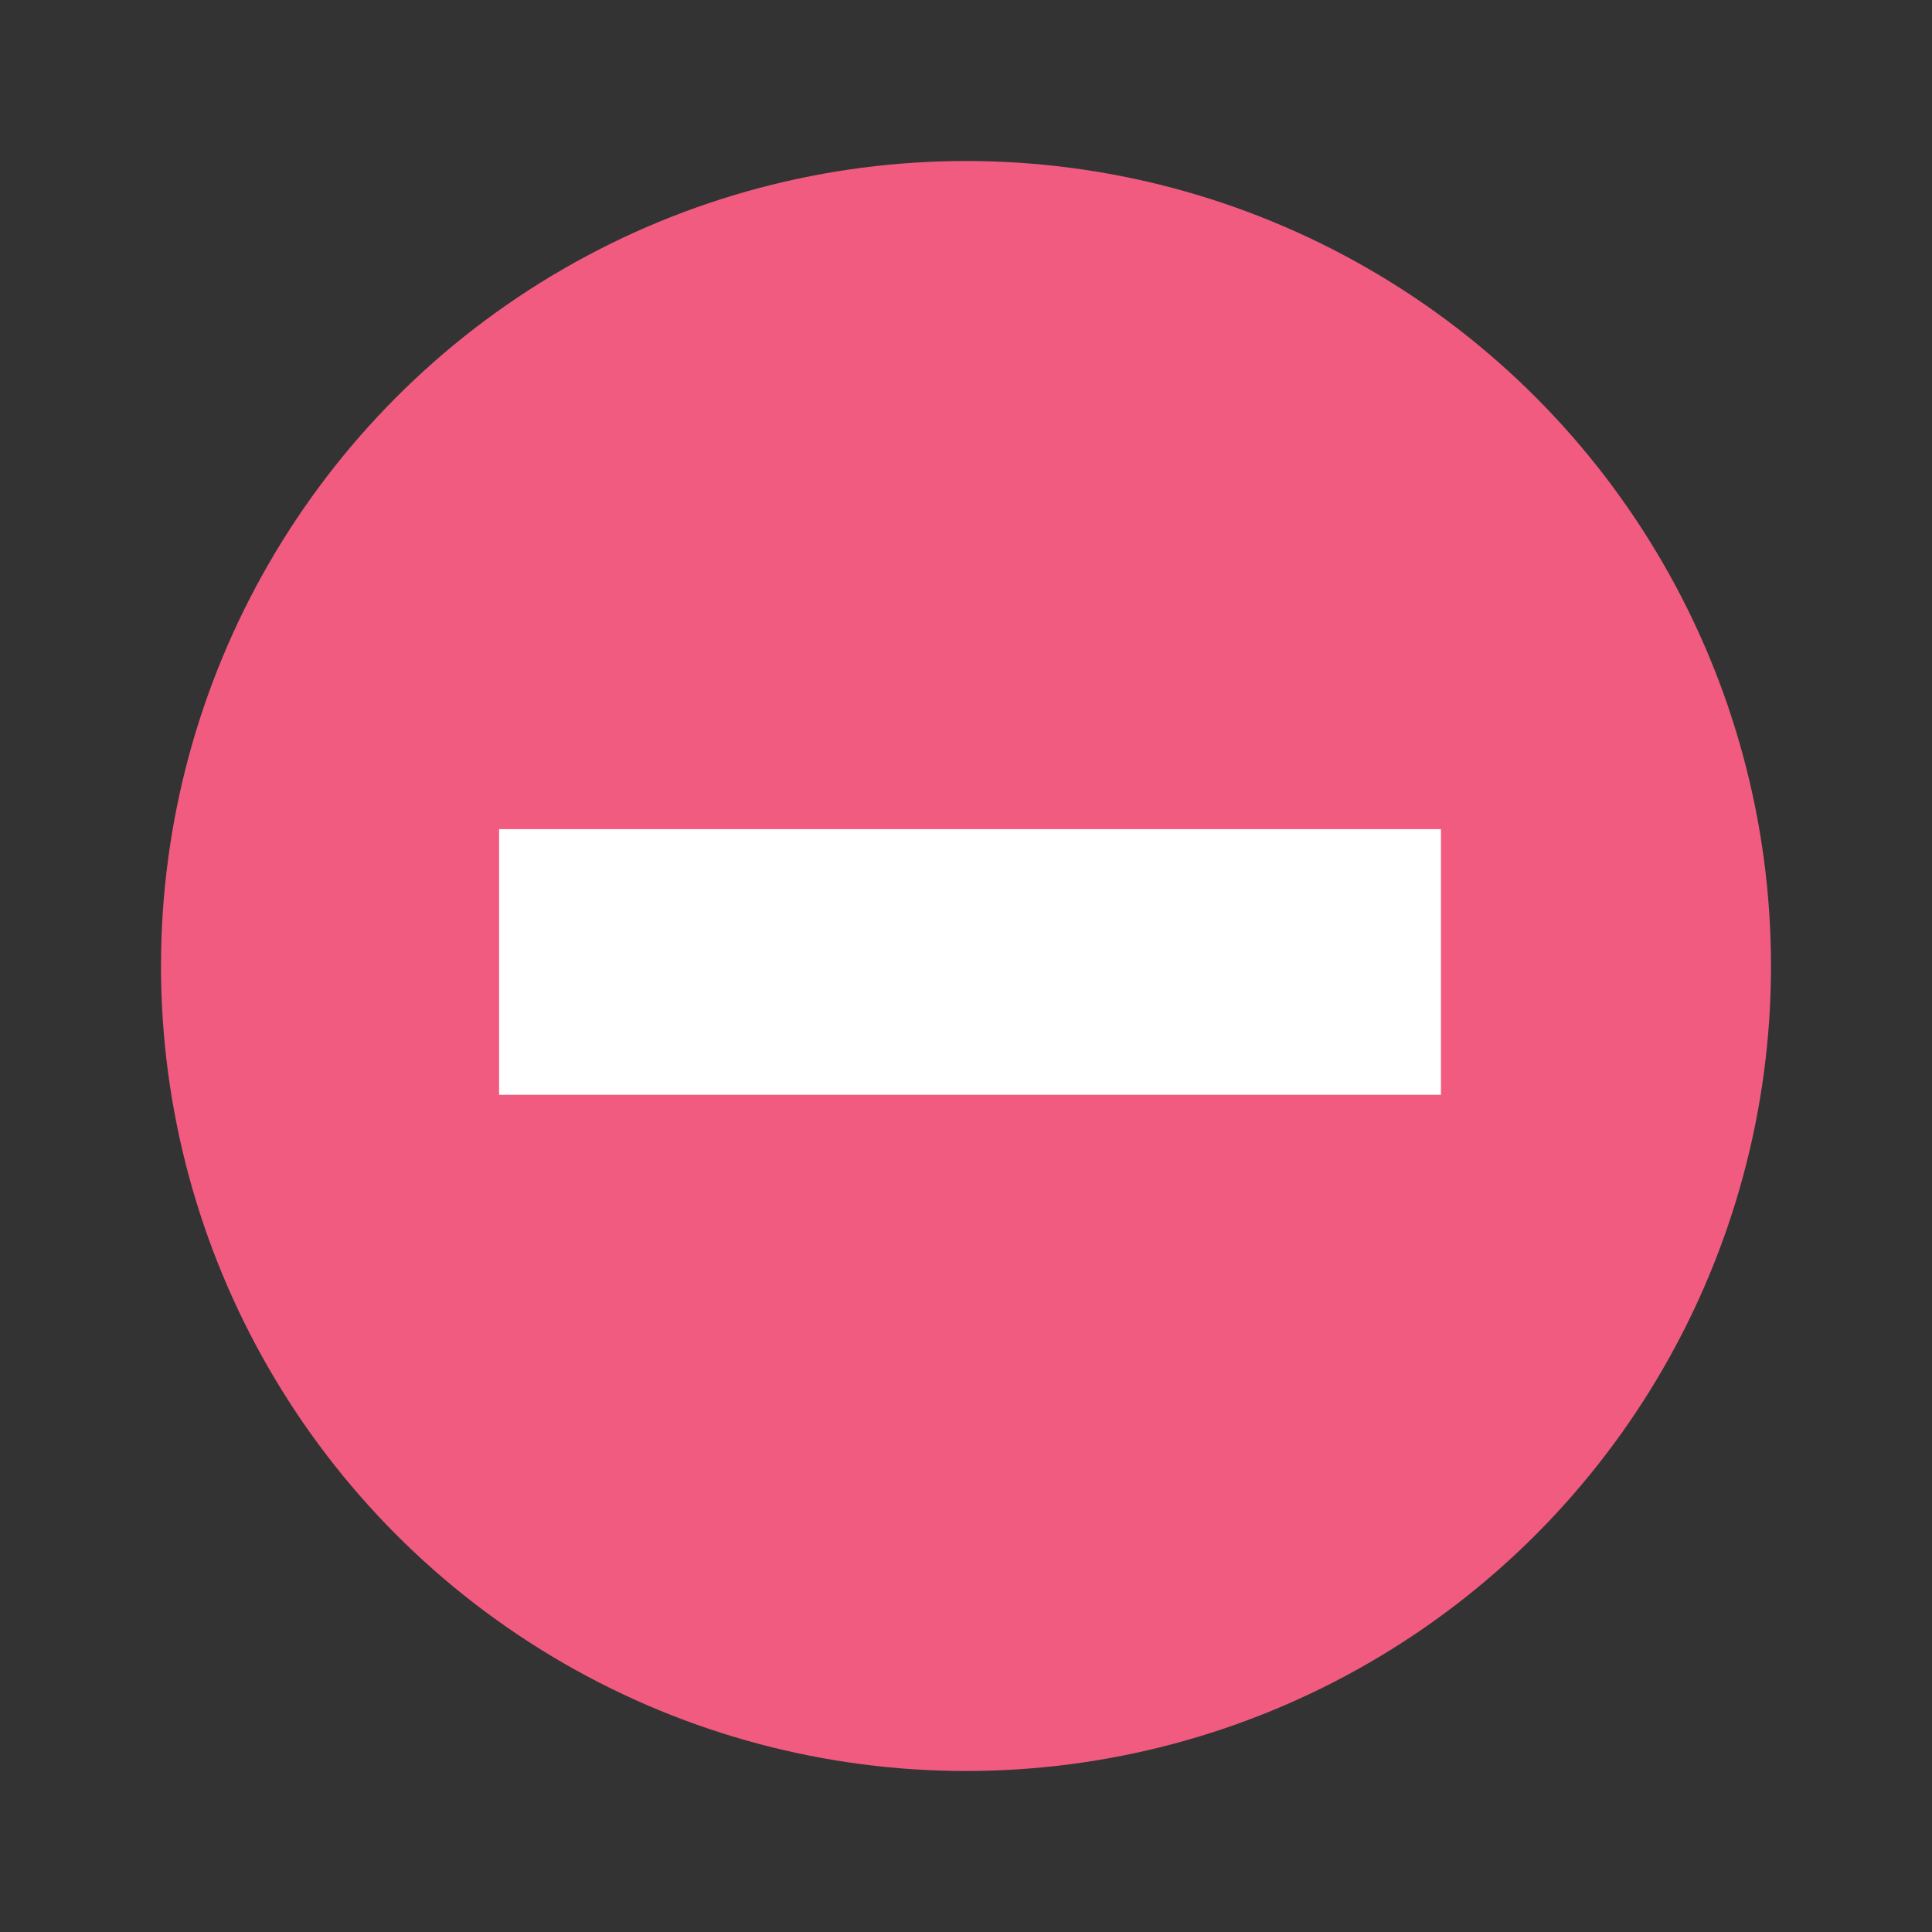
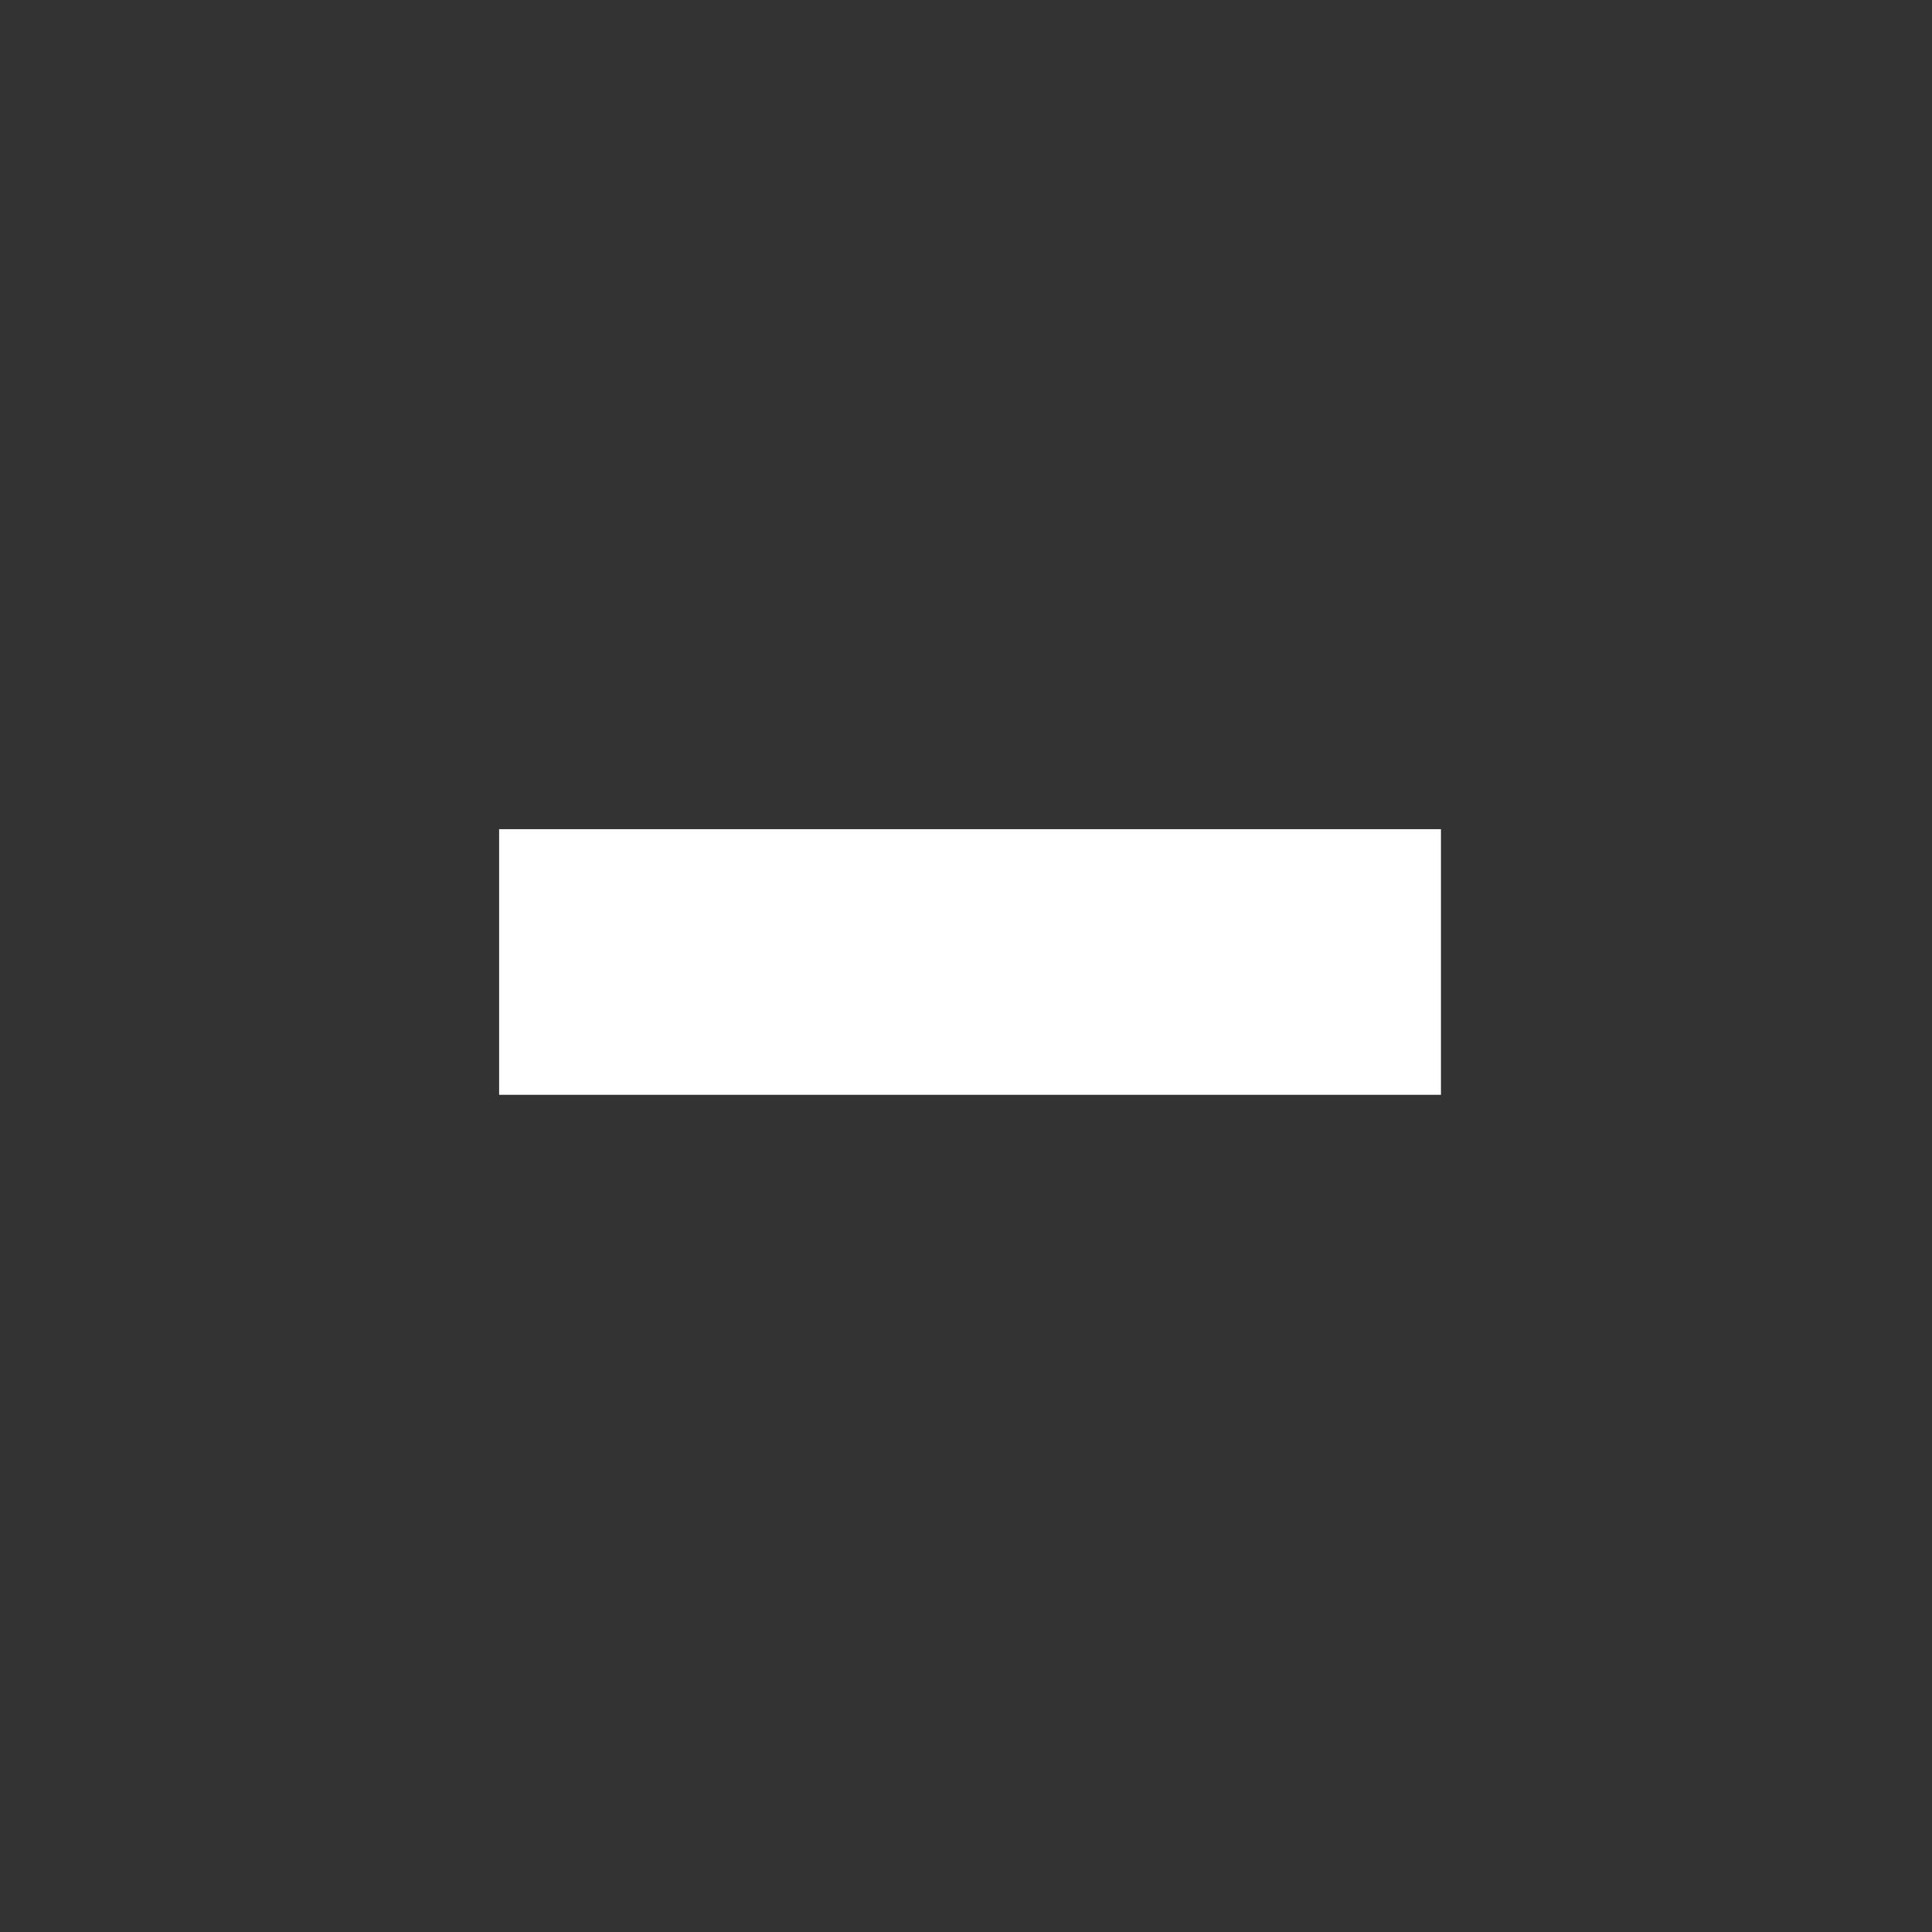
<svg xmlns="http://www.w3.org/2000/svg" viewBox="0 0 24 24" width="24" height="24">
  <rect x="0" y="0" width="24" height="24" fill="#333333" stroke="none" />
-   <circle fill="#F15B80" cx="12" cy="12" r="10" />
  <rect x="6.2" y="10.3" fill="#FFFFFF" width="11.7" height="3.3" />
</svg>